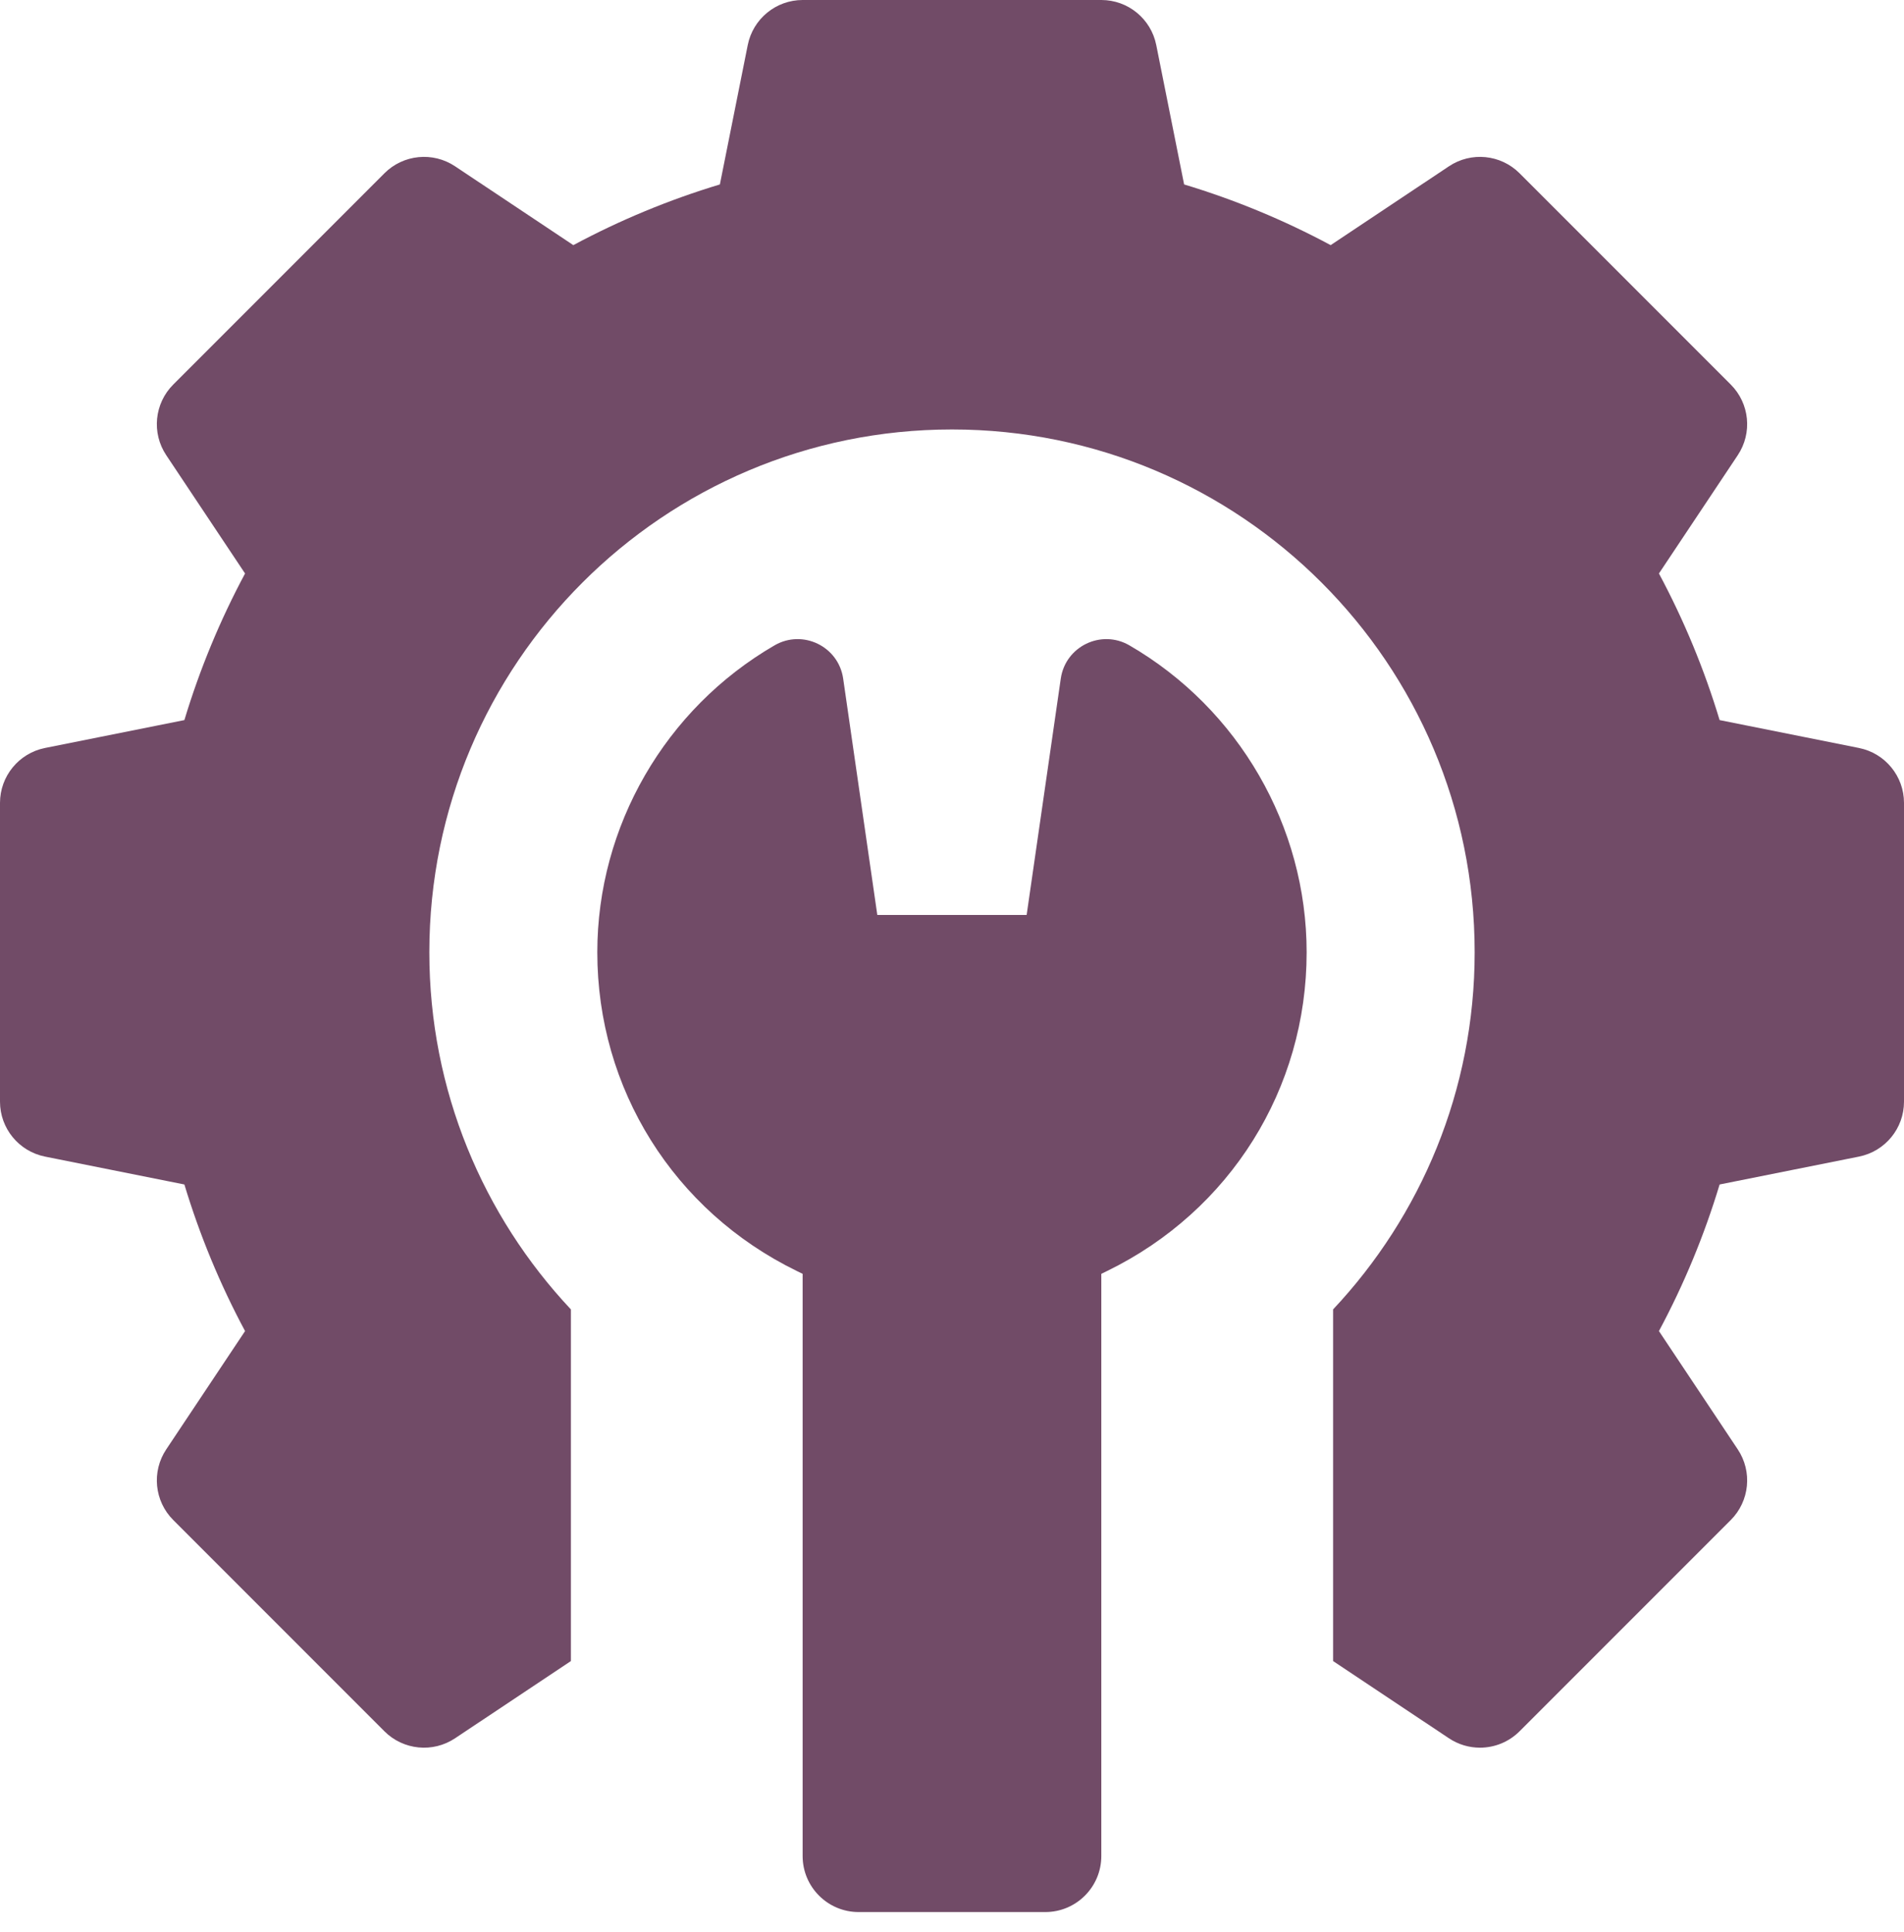
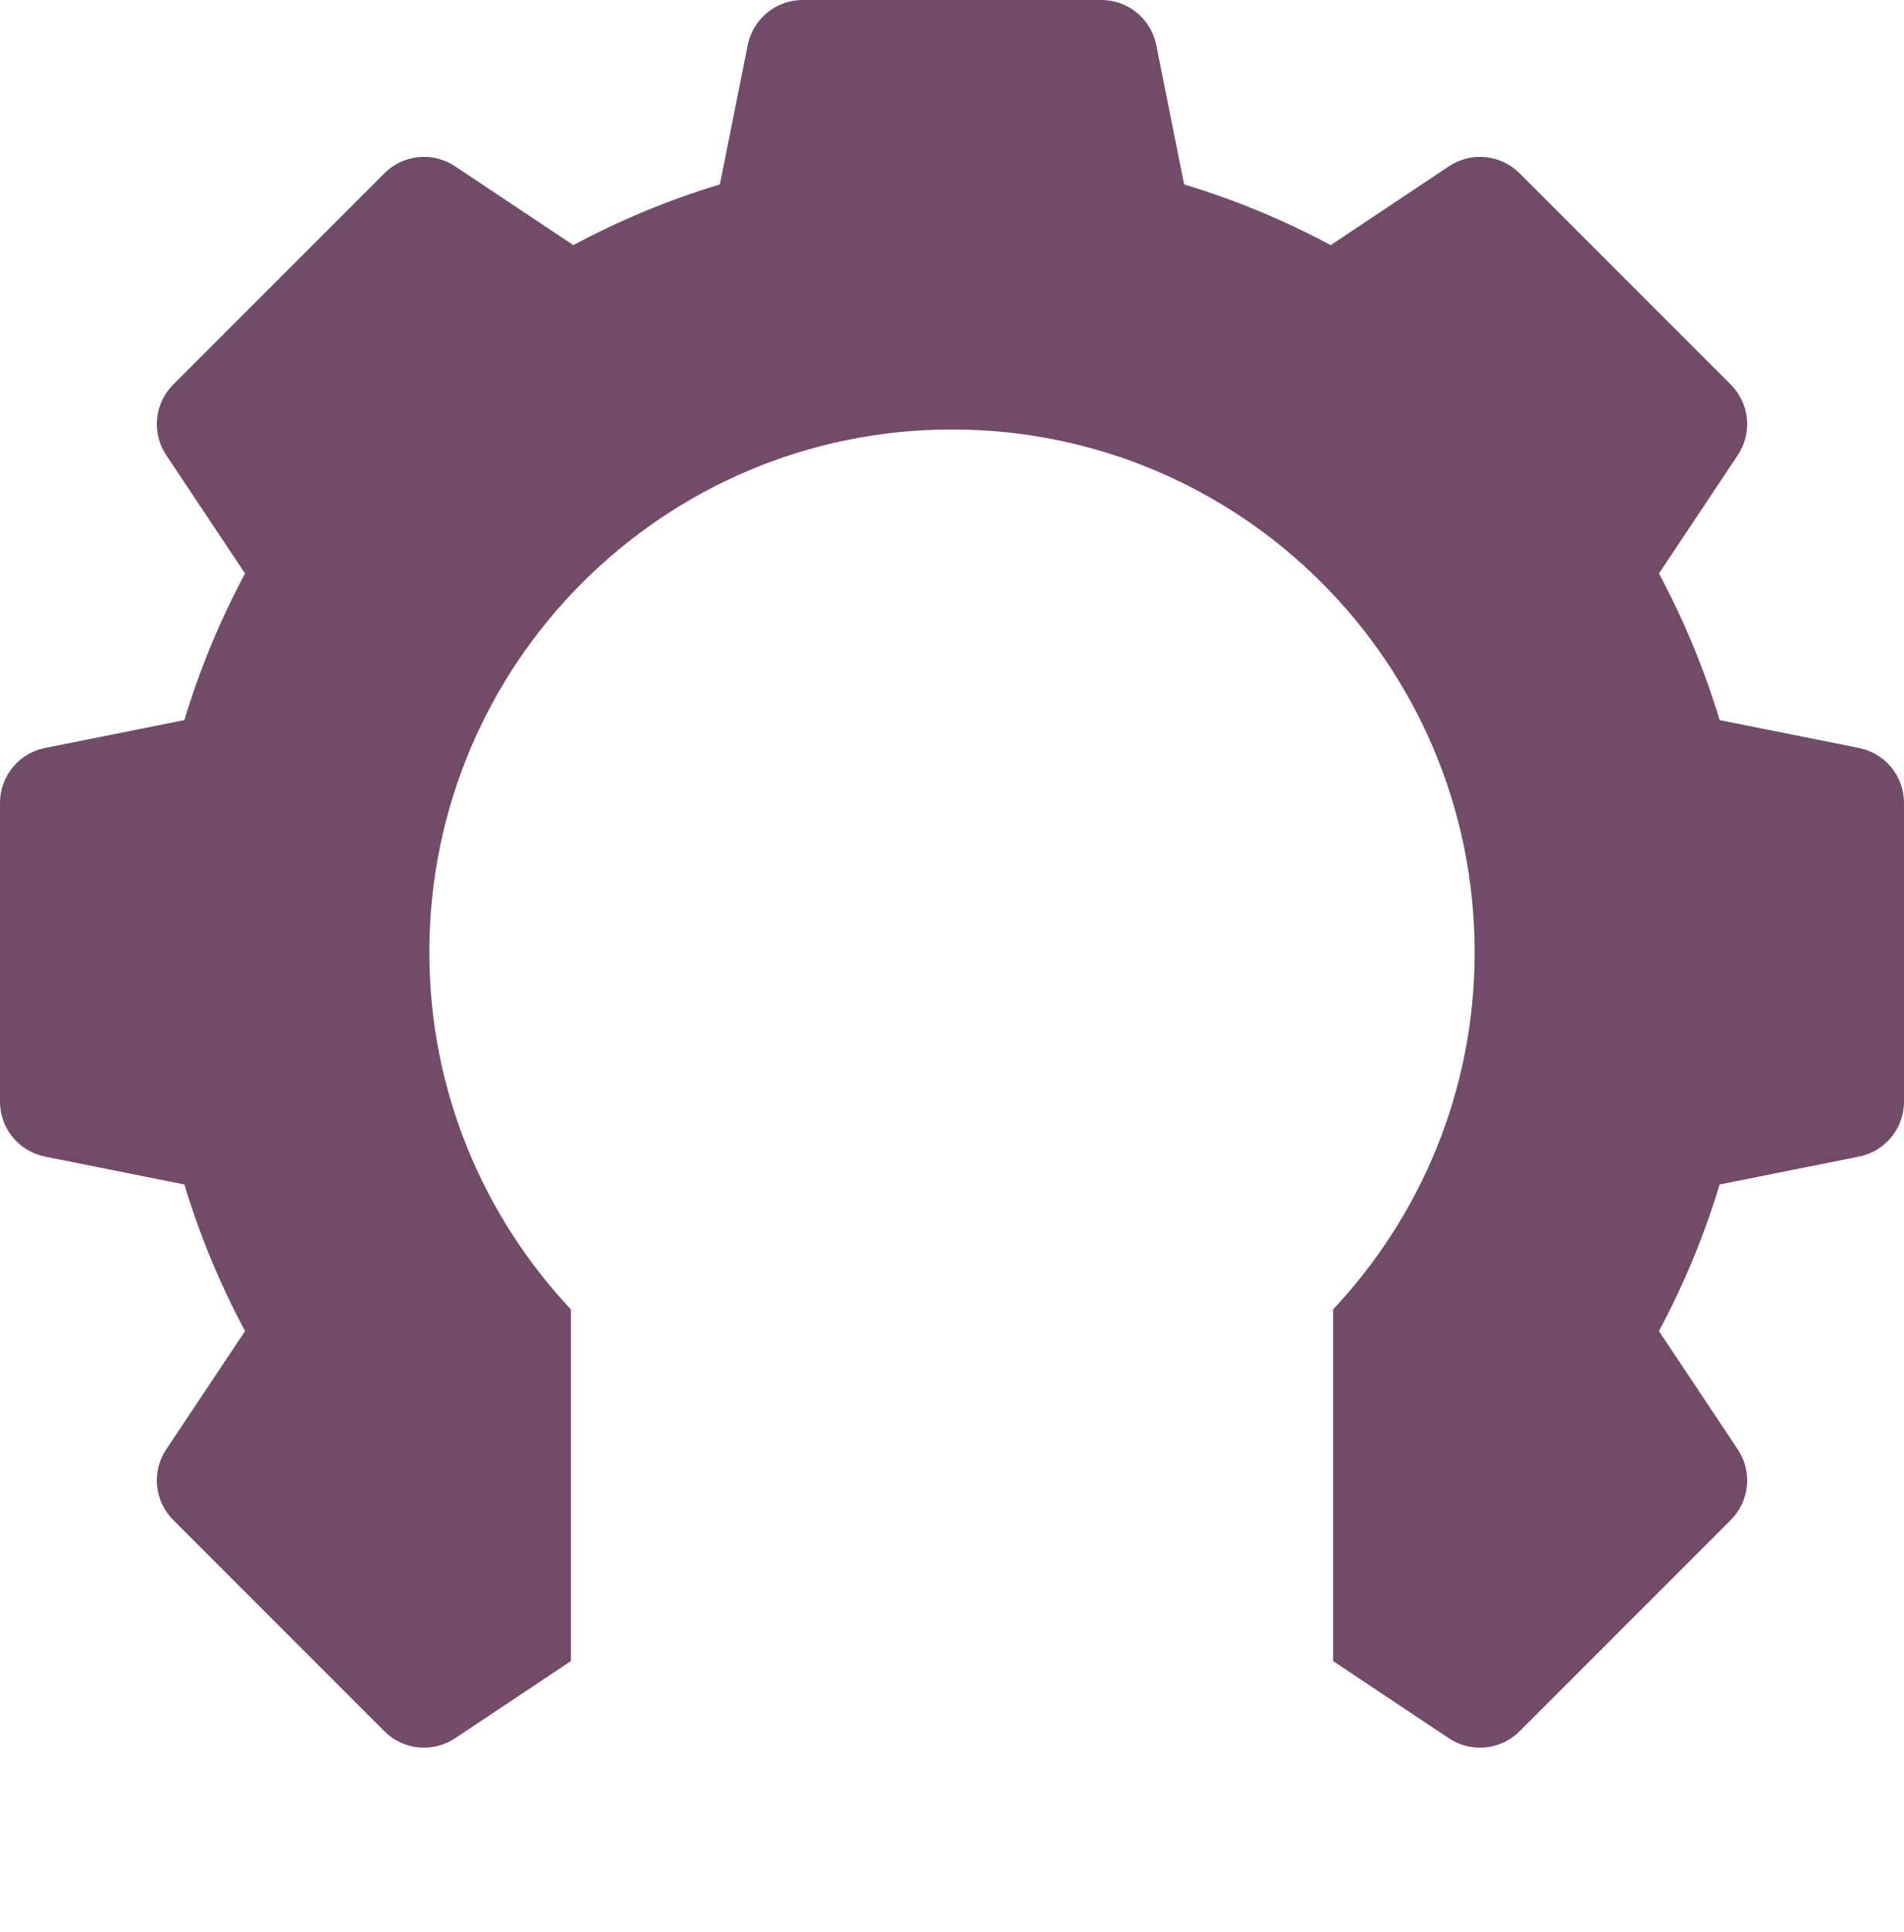
<svg xmlns="http://www.w3.org/2000/svg" width="69" height="70" viewBox="0 0 69 70" fill="none">
  <path d="M67.368 27.098L62.318 26.088C61.762 24.247 61.026 22.468 60.119 20.777L62.975 16.492C63.512 15.687 63.406 14.616 62.722 13.932L55.069 6.278C54.385 5.594 53.313 5.488 52.508 6.025L48.223 8.881C46.532 7.974 44.754 7.238 42.912 6.682L41.902 1.631C41.712 0.683 40.879 0 39.912 0H29.088C28.121 0 27.288 0.683 27.098 1.631L26.088 6.682C24.246 7.238 22.468 7.974 20.777 8.881L16.492 6.025C15.687 5.488 14.615 5.594 13.931 6.278L6.278 13.932C5.594 14.616 5.488 15.688 6.025 16.492L8.881 20.777C7.974 22.468 7.238 24.247 6.682 26.088L1.631 27.098C0.683 27.288 0 28.121 0 29.088V39.912C0 40.879 0.683 41.712 1.632 41.902L6.682 42.912C7.238 44.753 7.974 46.532 8.881 48.223L6.025 52.508C5.488 53.312 5.594 54.384 6.278 55.068L13.931 62.722C14.616 63.406 15.687 63.512 16.492 62.975L20.689 60.178V47.438C17.511 44.054 15.559 39.509 15.559 34.5C15.559 24.039 24.039 15.559 34.5 15.559C44.961 15.559 53.441 24.039 53.441 34.5C53.441 39.509 51.489 44.054 48.311 47.438V60.178L52.508 62.975C52.851 63.204 53.243 63.316 53.633 63.316C54.157 63.316 54.676 63.114 55.068 62.722L62.722 55.069C63.406 54.384 63.512 53.313 62.975 52.508L60.119 48.223C61.026 46.532 61.762 44.754 62.318 42.912L67.368 41.902C68.317 41.712 69 40.879 69 39.912V29.088C69 28.121 68.317 27.288 67.368 27.098Z" fill="#714B67" />
-   <path d="M40.928 23.38C39.907 22.789 38.611 23.416 38.442 24.585L37.205 33.147H31.793L30.556 24.585C30.387 23.416 29.091 22.789 28.07 23.38C24.107 25.676 21.646 29.936 21.646 34.5C21.646 39.445 24.416 43.869 28.873 46.045L29.087 46.149V67.241C29.087 68.362 29.996 69.271 31.117 69.271H37.881C39.002 69.271 39.911 68.362 39.911 67.241V46.149L40.124 46.045C44.582 43.869 47.352 39.445 47.352 34.5C47.352 29.936 44.891 25.676 40.928 23.38Z" fill="#714B67" />
</svg>